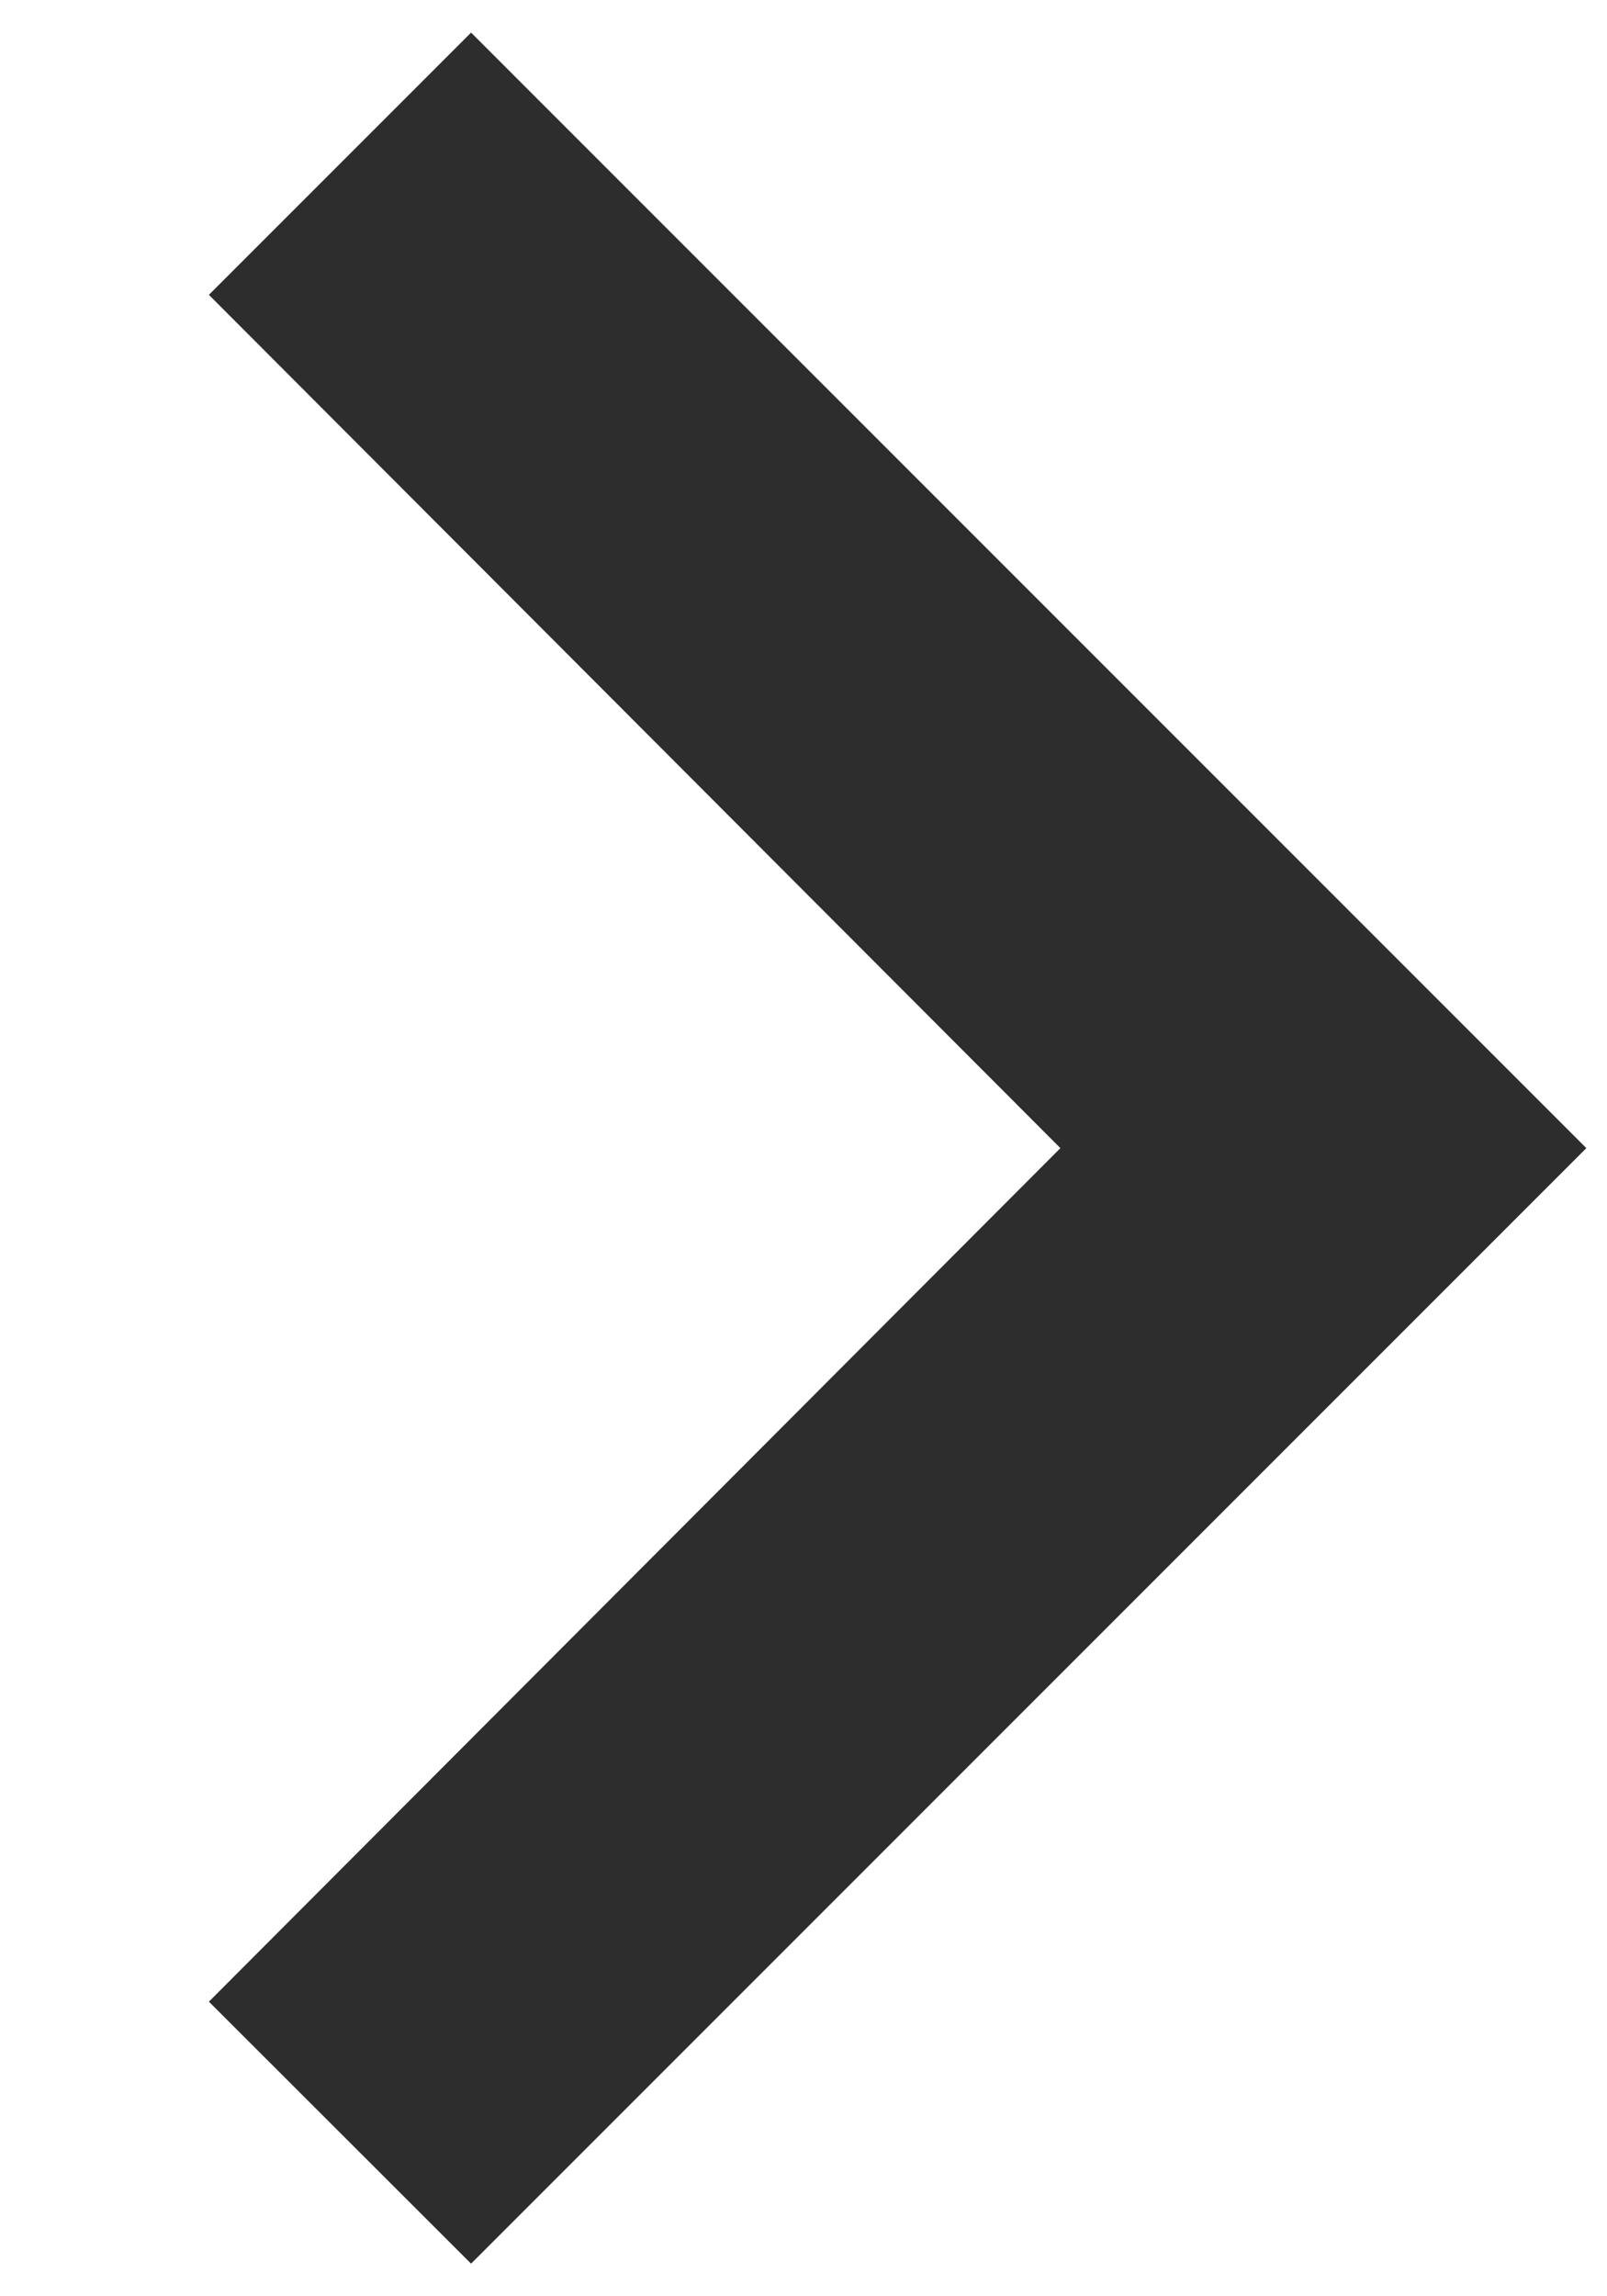
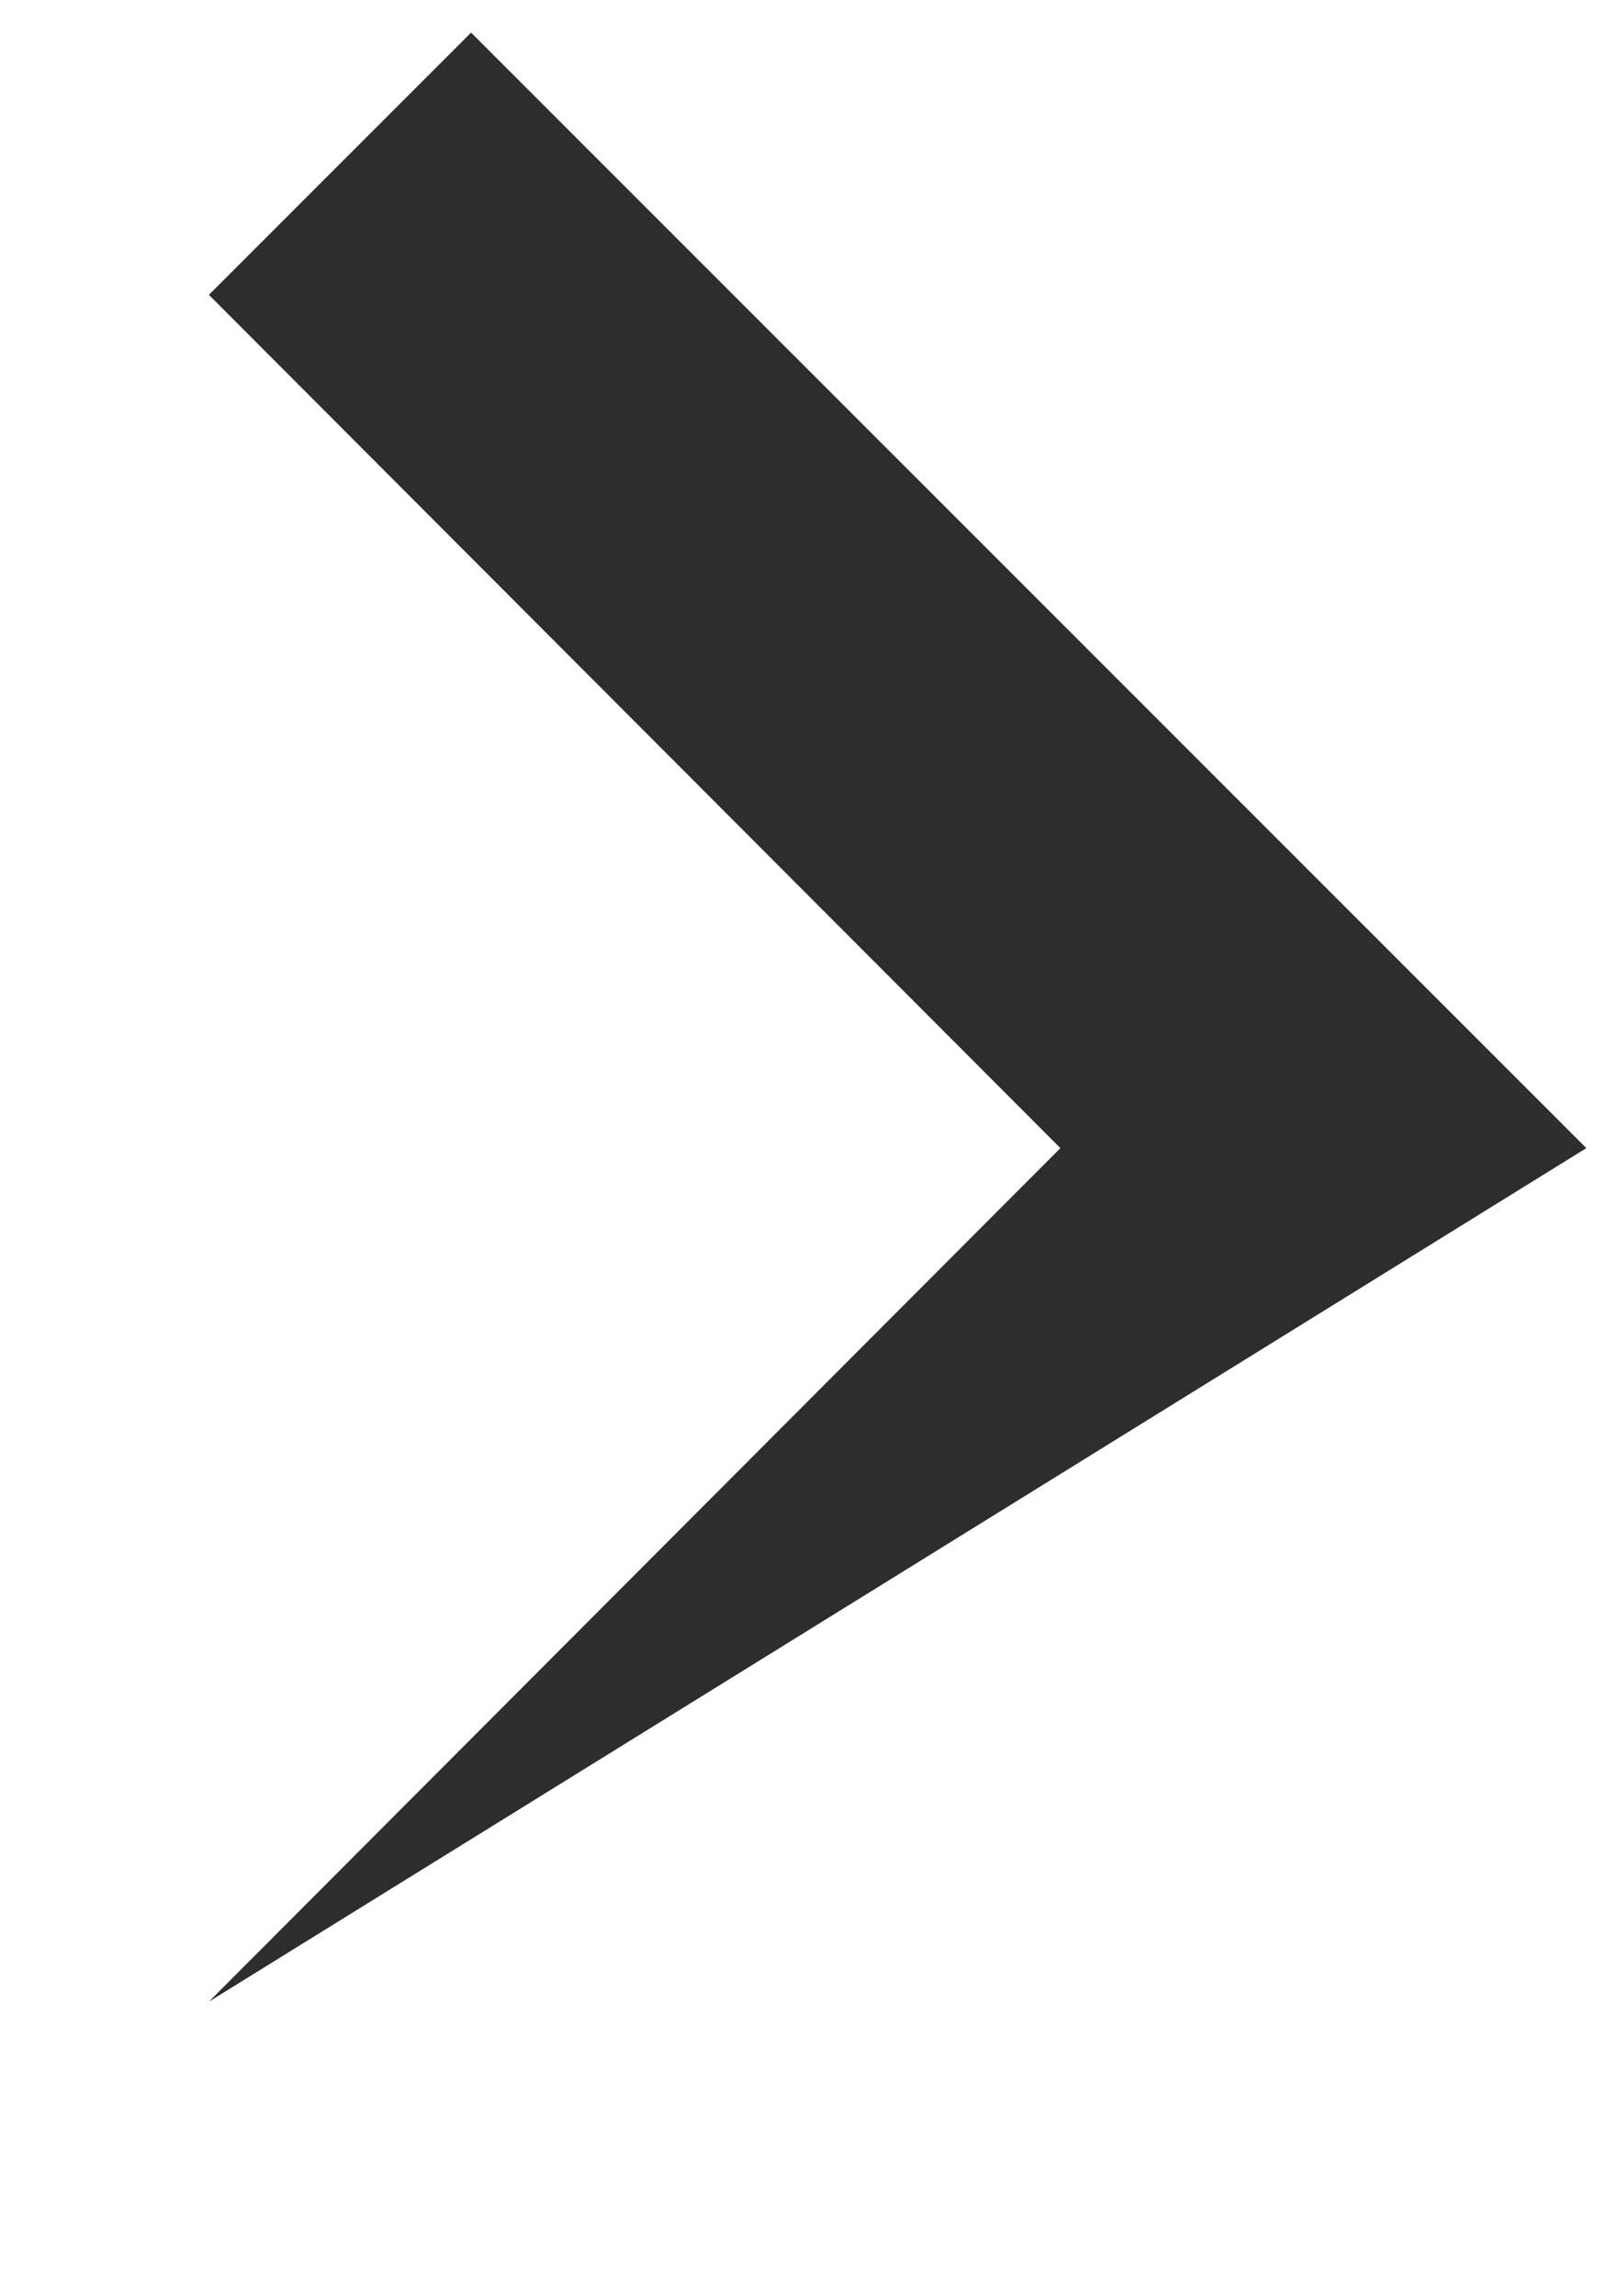
<svg xmlns="http://www.w3.org/2000/svg" width="7" height="10" viewBox="0 0 7 10" fill="none">
-   <path d="M0.91 1.284L4.619 5L0.91 8.717L2.052 9.858L6.91 5L2.052 0.142L0.91 1.284Z" fill="#2D2D2D" />
+   <path d="M0.91 1.284L4.619 5L0.91 8.717L6.91 5L2.052 0.142L0.91 1.284Z" fill="#2D2D2D" />
</svg>